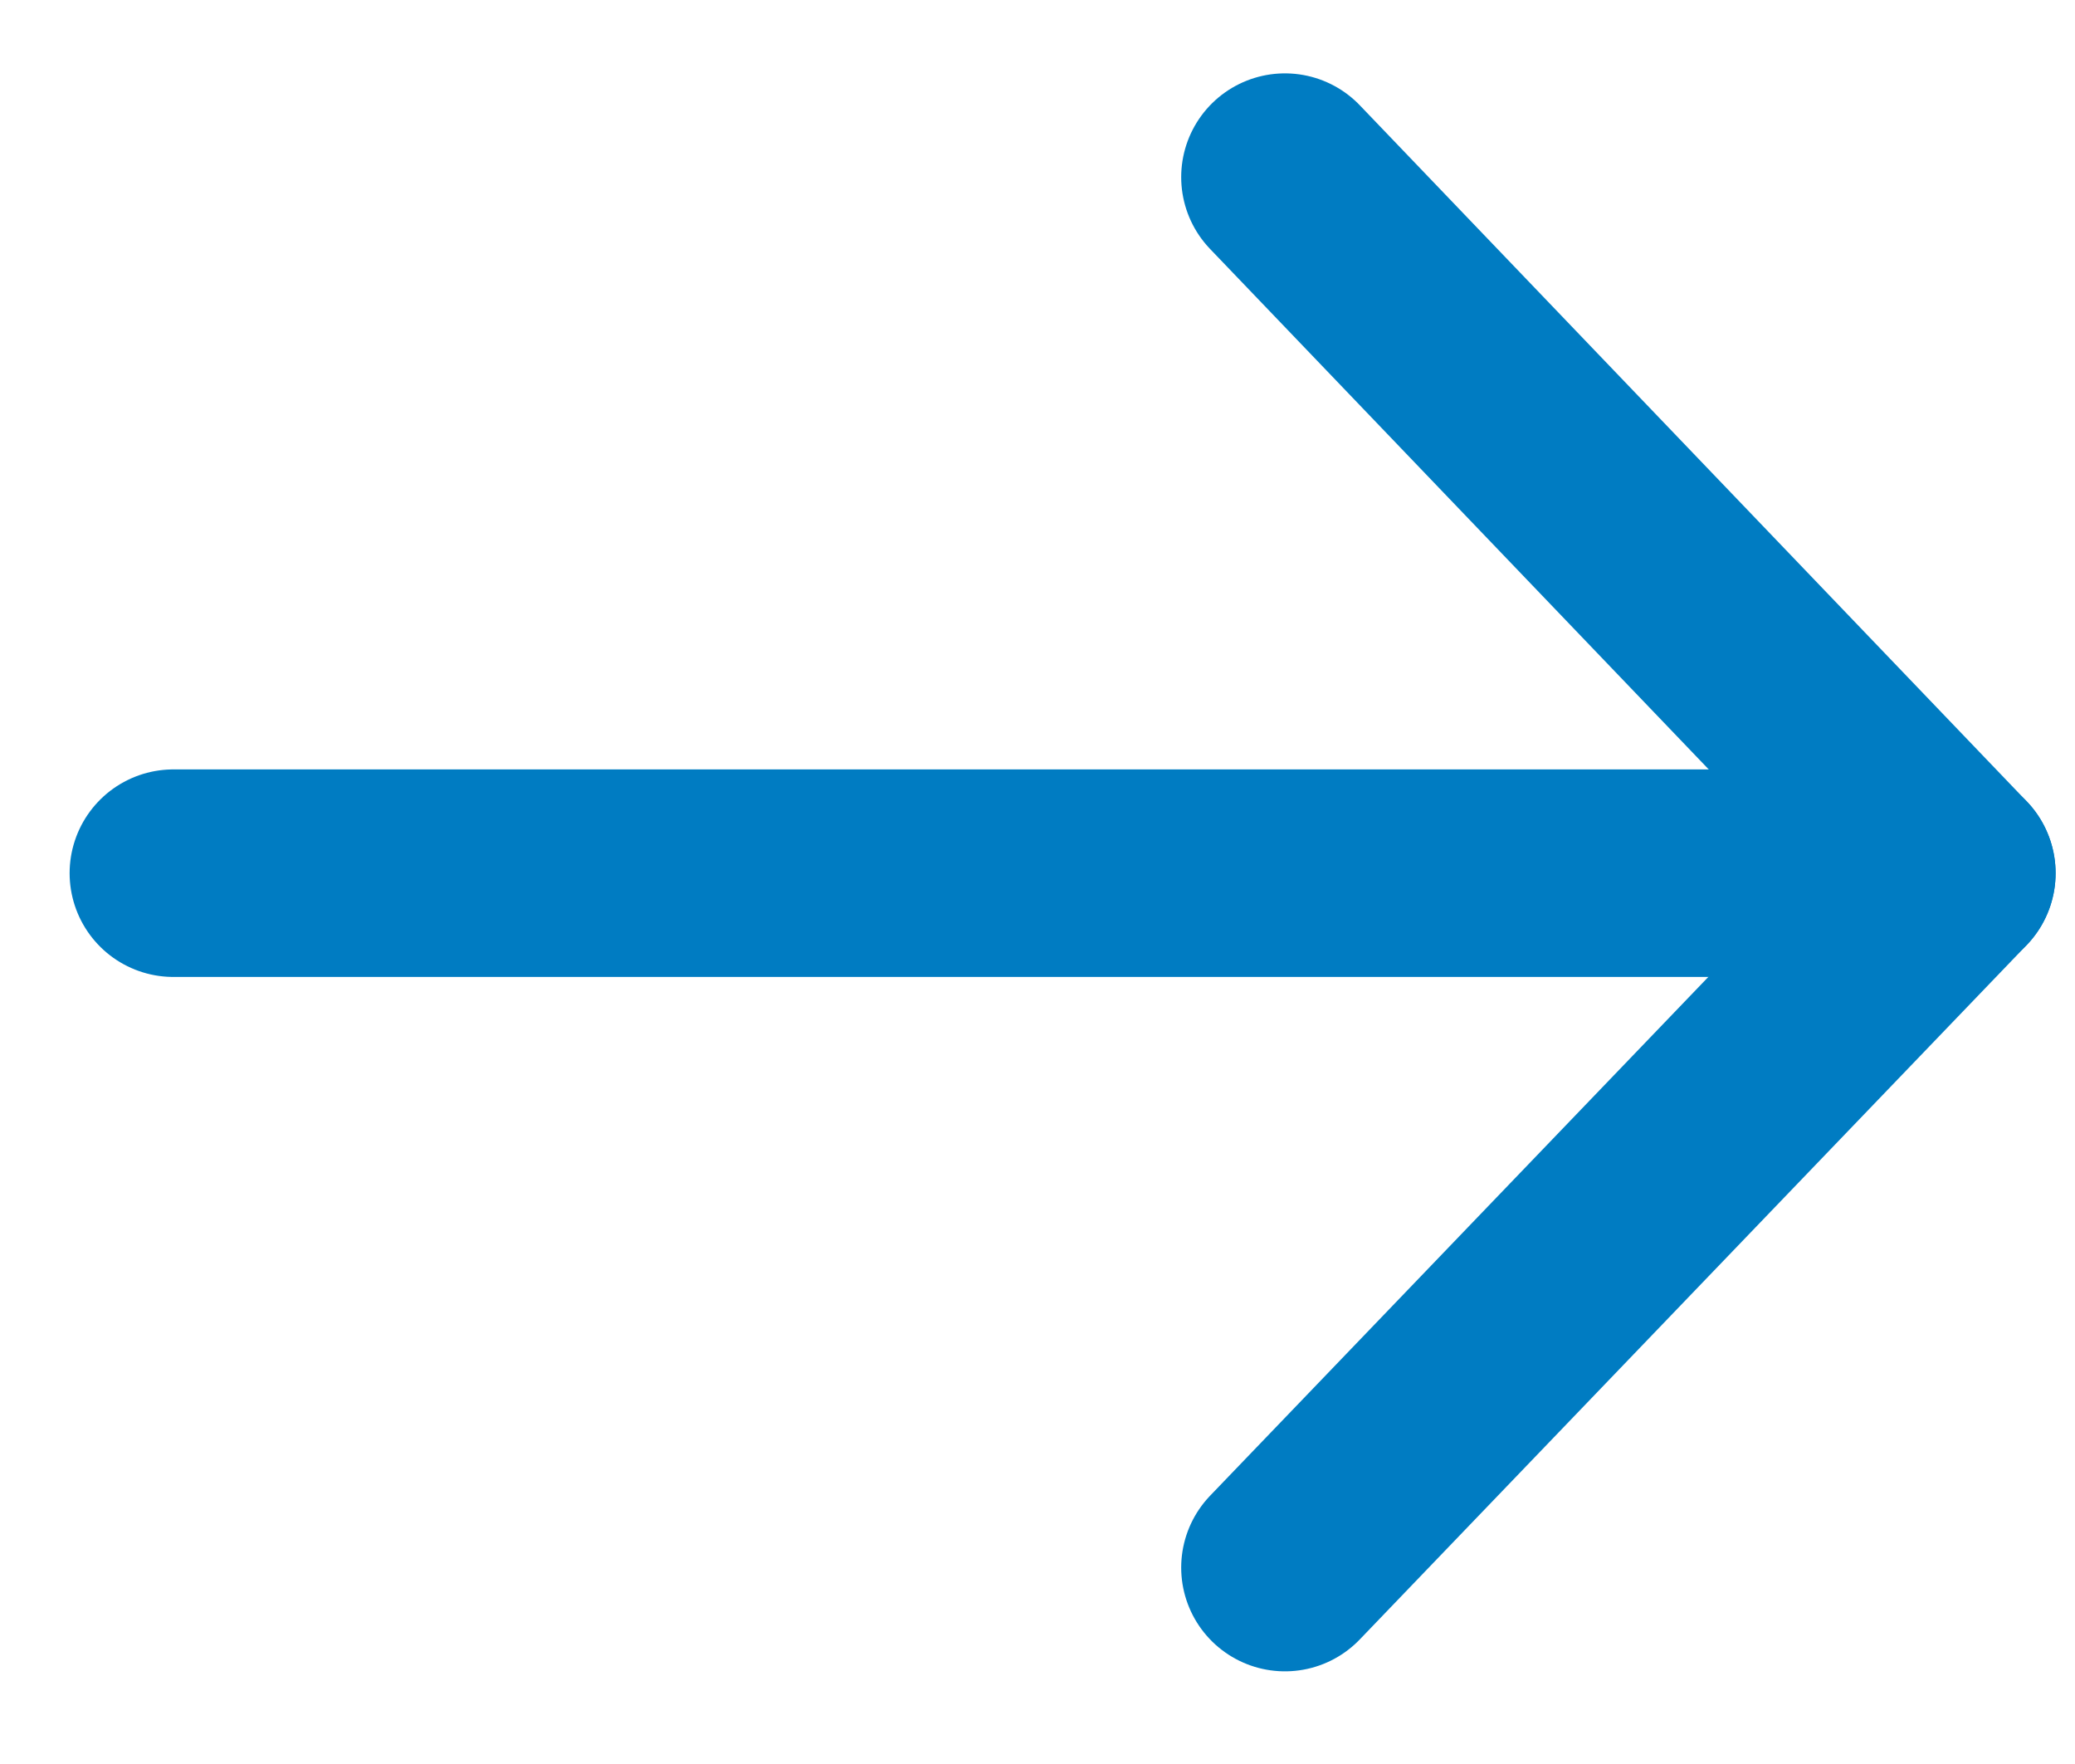
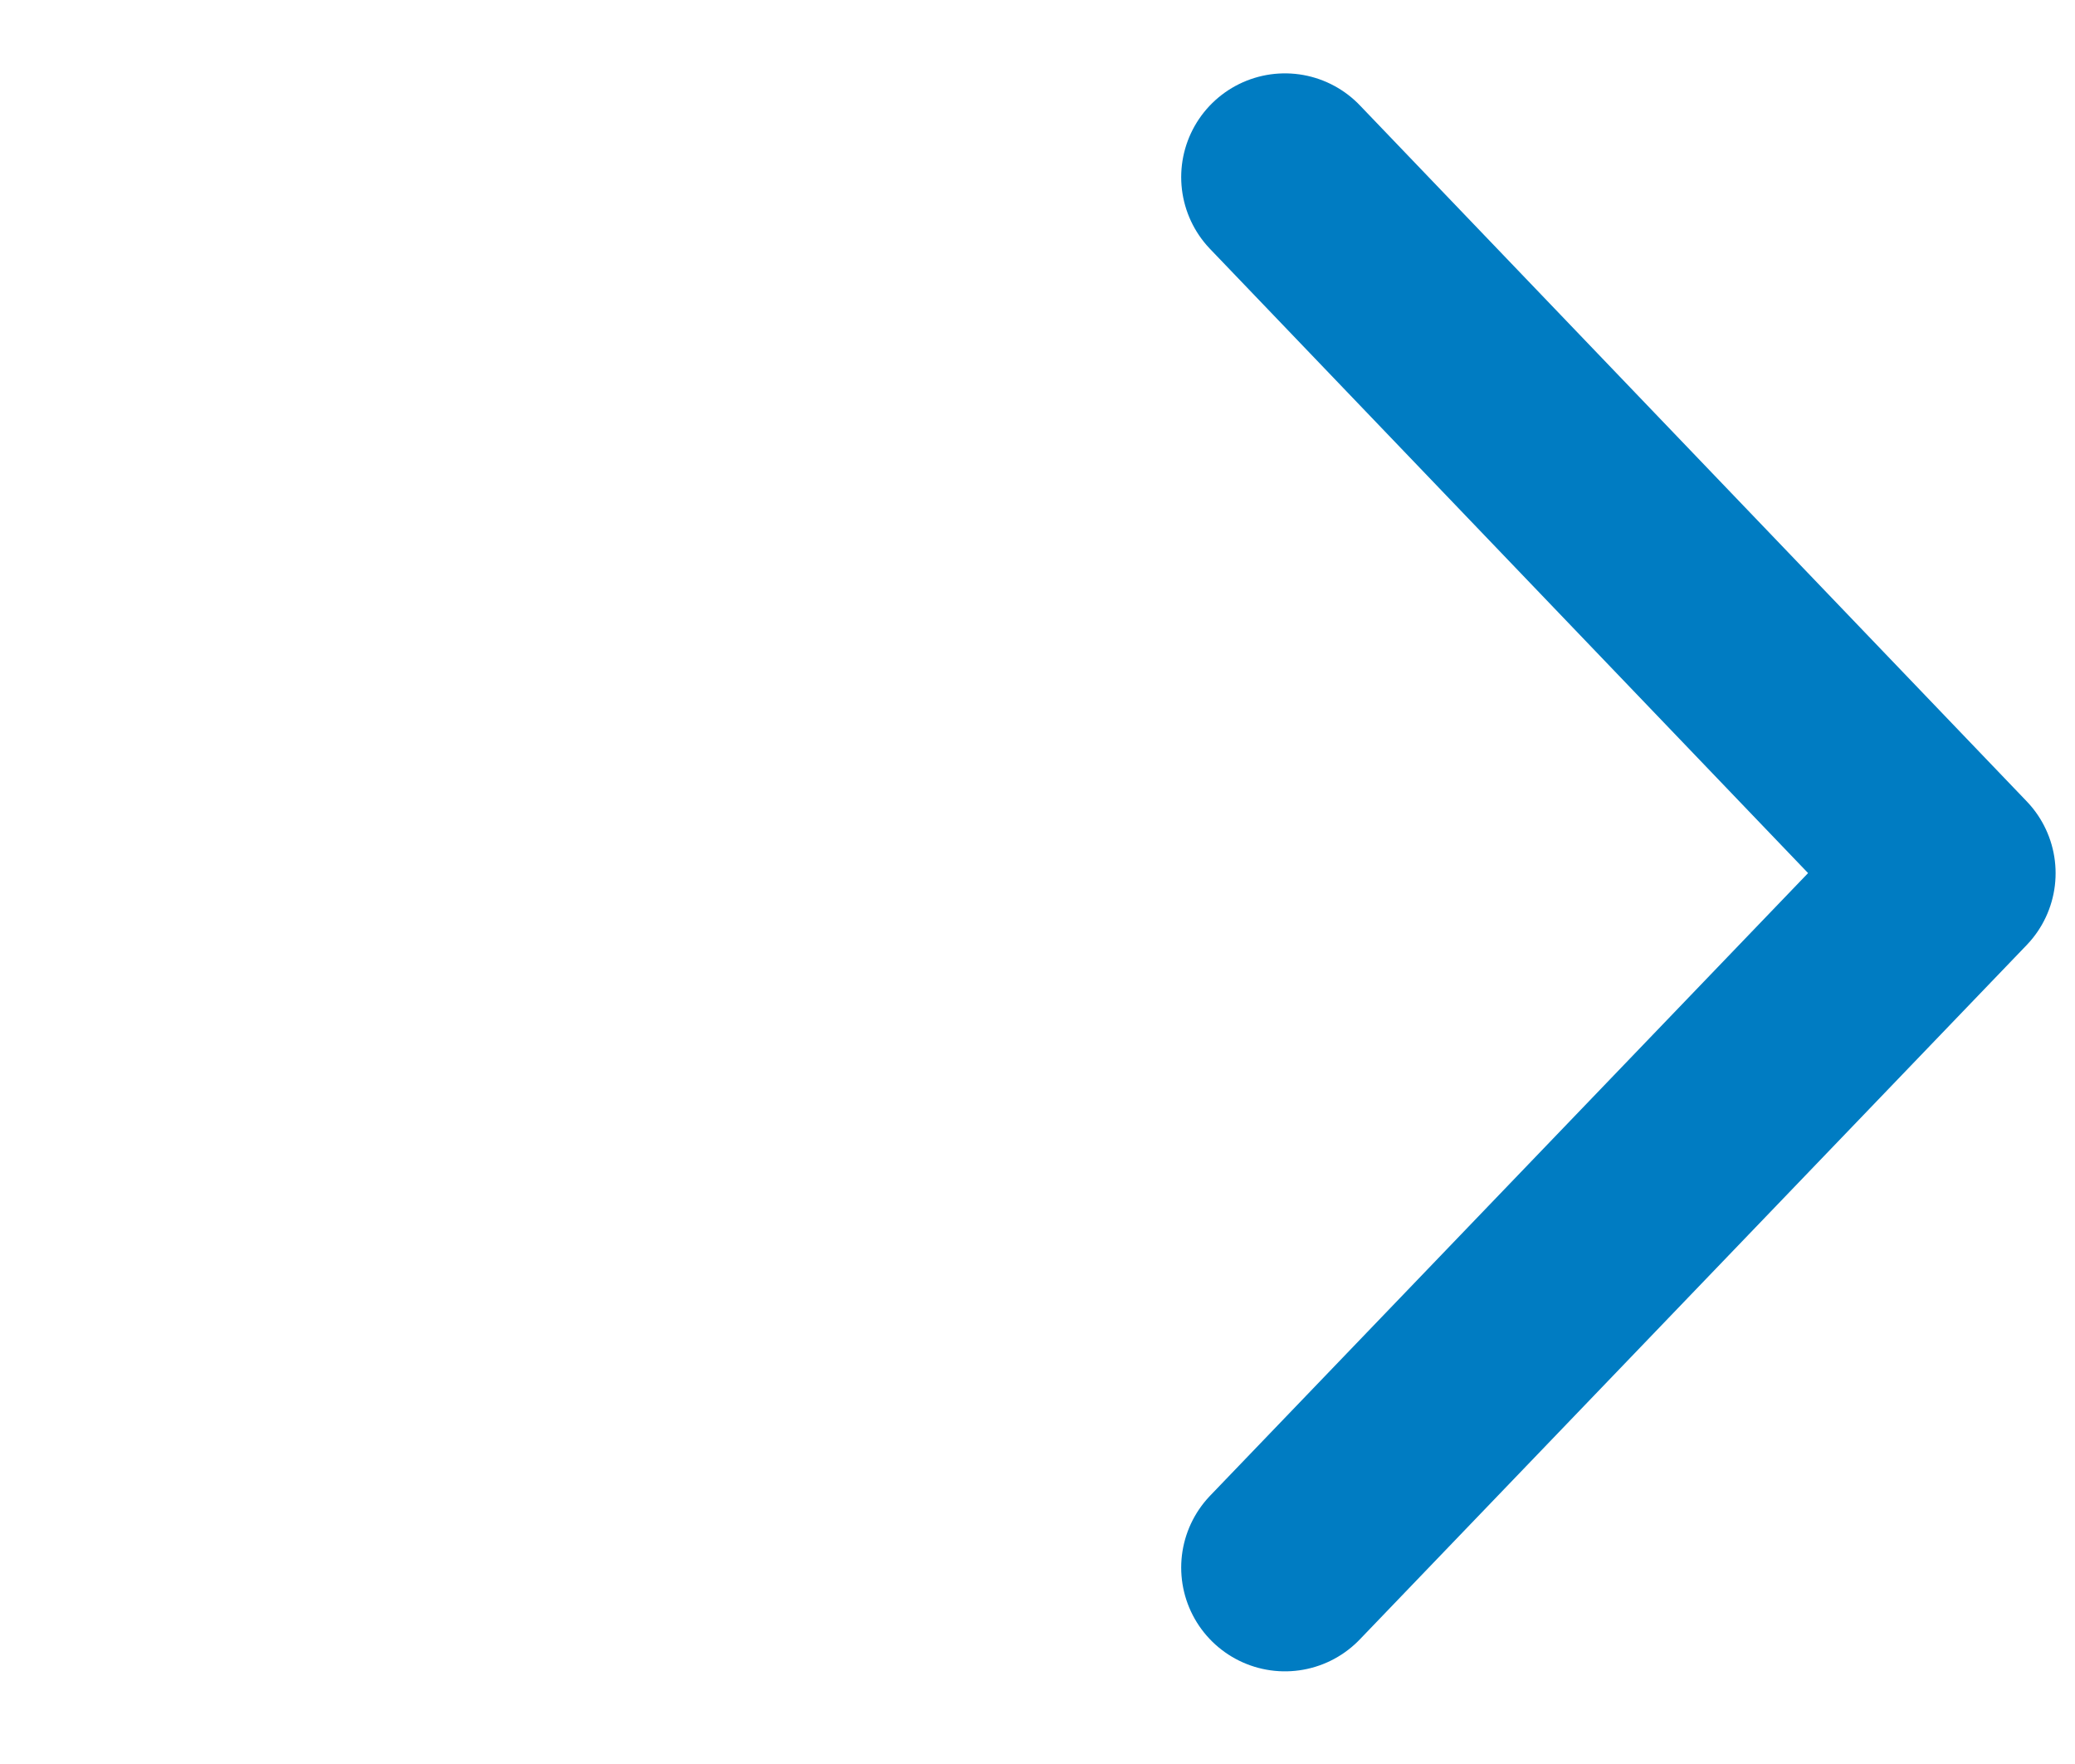
<svg xmlns="http://www.w3.org/2000/svg" width="20" height="17" viewBox="0 0 20 17" fill="none">
-   <path d="M18.813 8.415H1.671" stroke="#007CC2" stroke-width="2" stroke-miterlimit="10" stroke-linecap="round" stroke-linejoin="round" />
  <path d="M12.385 1.707L18.813 8.415L12.385 15.107" stroke="#007CC2" stroke-width="2" stroke-miterlimit="10" stroke-linecap="round" stroke-linejoin="round" />
</svg>